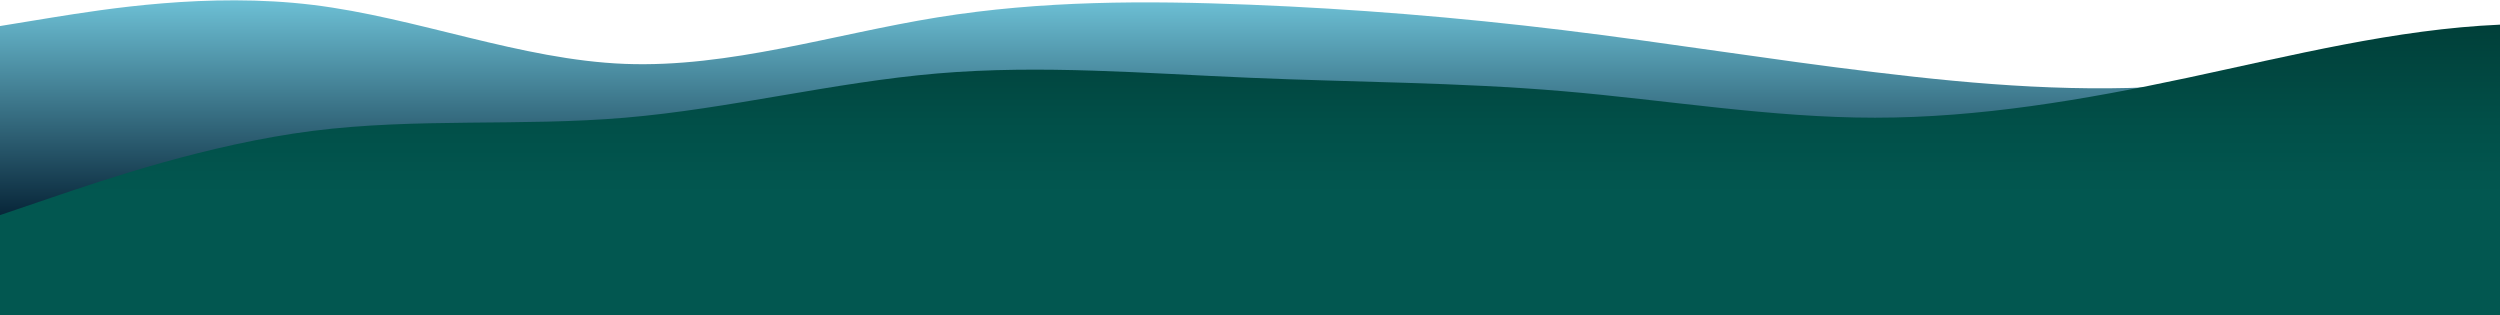
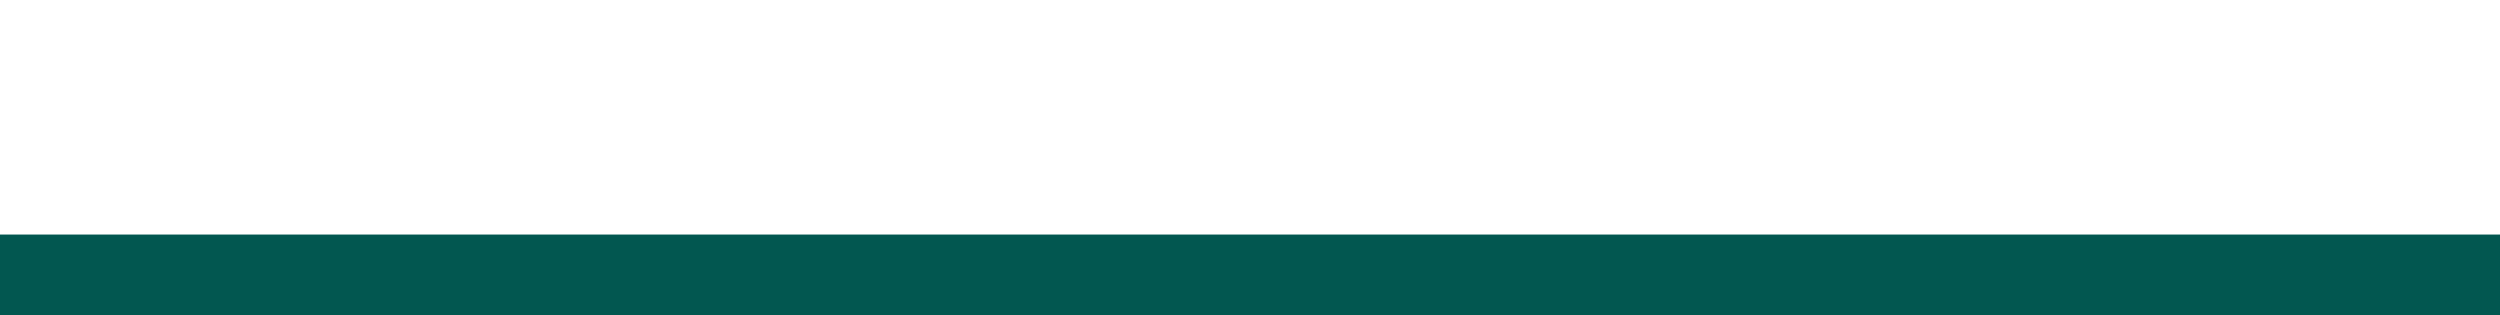
<svg xmlns="http://www.w3.org/2000/svg" preserveAspectRatio="xMinYMin meet" id="Layer_1" version="1.1" viewBox="0 0 1440 181.7">
  <defs>
    <style>
      .st0 {
        fill: url(#linear-gradient);
      }

      .st1 {
        fill: url(#linear-gradient1);
        isolation: isolate;
      }

      .st2 {
        fill: #025750;
      }
    </style>
    <linearGradient id="linear-gradient" x1="2160" y1="878.7" x2="2160" y2="747.2" gradientTransform="translate(0 -747)" gradientUnits="userSpaceOnUse">
      <stop offset="0" stop-color="#011c2f" />
      <stop offset="1" stop-color="#6dc0d5" />
    </linearGradient>
    <linearGradient id="linear-gradient1" x1="2160" y1="886.1" x2="2160" y2="747.1" gradientTransform="translate(0 -747)" gradientUnits="userSpaceOnUse">
      <stop offset=".2" stop-color="#025750" />
      <stop offset=".5" stop-color="#014f48" />
      <stop offset="1" stop-color="#003b35" />
    </linearGradient>
  </defs>
-   <path class="st0" d="M0,15l30-4.9C60,5.3,120-4.5,180,2.8c60,7.3,120,31.7,180,34s120-17.1,180-26.8C600,.3,660,.3,720,2.7c60,2.4,120,7.3,180,14.6s120,17.1,180,24.3c60,7.3,120,12.2,180,7.3s120-19.5,180-17c60,2.4,120,21.8,180,36.4s120,24.3,180,19.5,120-24.3,180-31.7c60-7.3,120-2.5,180-4.9s120-12.2,180-12.2,120,9.7,180,2.4c60-7.2,120-31.6,180-26.7,60,4.9,120,38.9,180,53.5,60,14.6,120,9.7,180,0,60-9.7,120-24.3,180-29.2s120,0,180,12.2c60,12.2,120,31.6,180,38.9,60,7.2,120,2.5,180,0,60-2.4,120-2.4,180-17,60-14.6,120-43.8,180-51,60-7.3,120,7.2,150,14.6l30,7.3v87.5H0V15Z" />
  <rect class="st2" y="135.1" width="4320" height="46.6" />
-   <path class="st1" d="M0,123.9l30-10.2c30-10.2,90-30.6,150-38.3,60-7.6,120-2.5,180-7.6s120-20.4,180-25.5,120,0,180,2.5c60,2.6,120,2.6,180,7.7,60,5.1,120,15.3,180,15.3s120-10.2,180-23,120-28,180-30.6,120,7.6,180,10.2c60,2.5,120-2.6,180-10.2,60-7.6,120-17.8,180-12.7,60,5.1,120,25.5,180,45.9,60,20.4,120,40.8,180,51s120,10.2,180-2.6c60-12.8,120-38.2,180-51s120-12.8,180-17.8c60-5.1,120-15.3,180-5.1,60,10.2,120,40.8,180,40.8s120-30.6,180-40.8c60-10.2,120,0,180,10.2s120,20.4,180,35.7,120,35.7,180,22.9c60-12.8,120-58.7,180-66.3,60-7.7,120,23,150,38.2l30,15.3v61.2H0v-15.3h0Z" />
</svg>